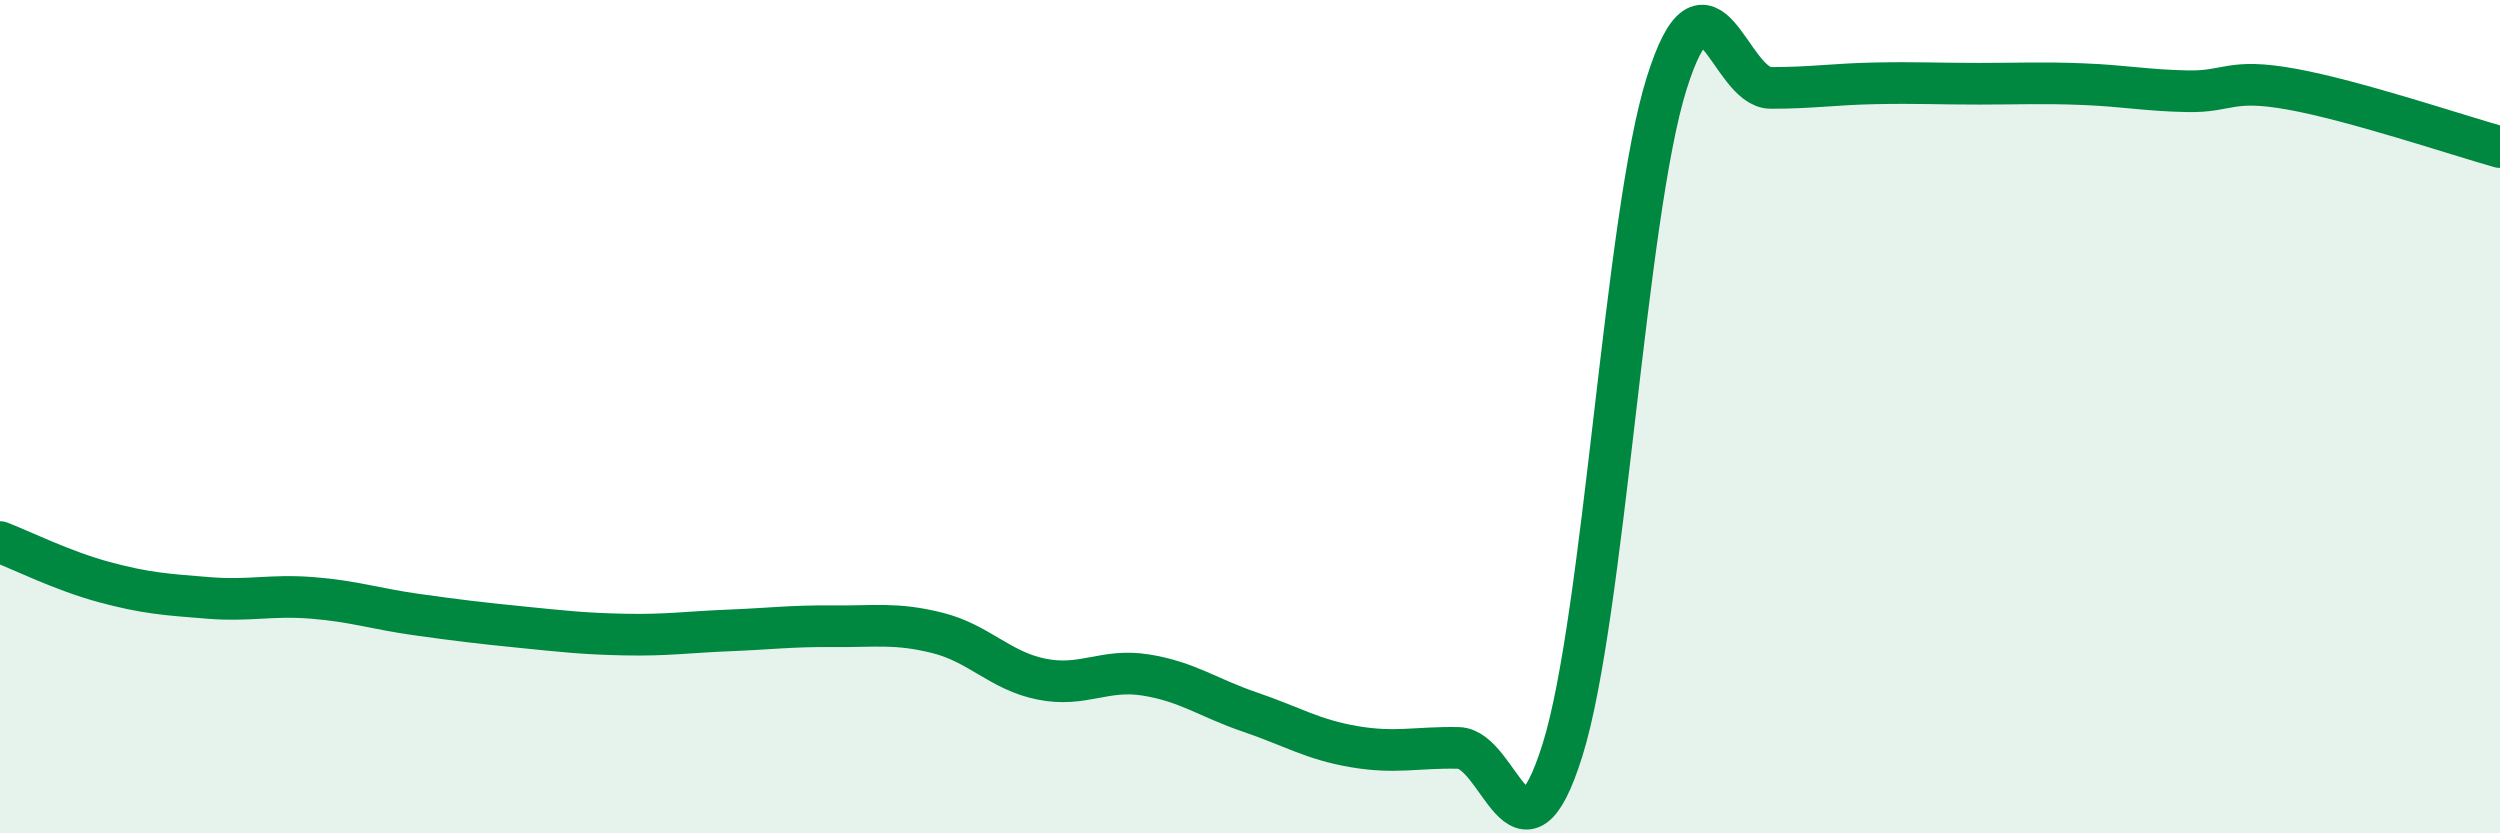
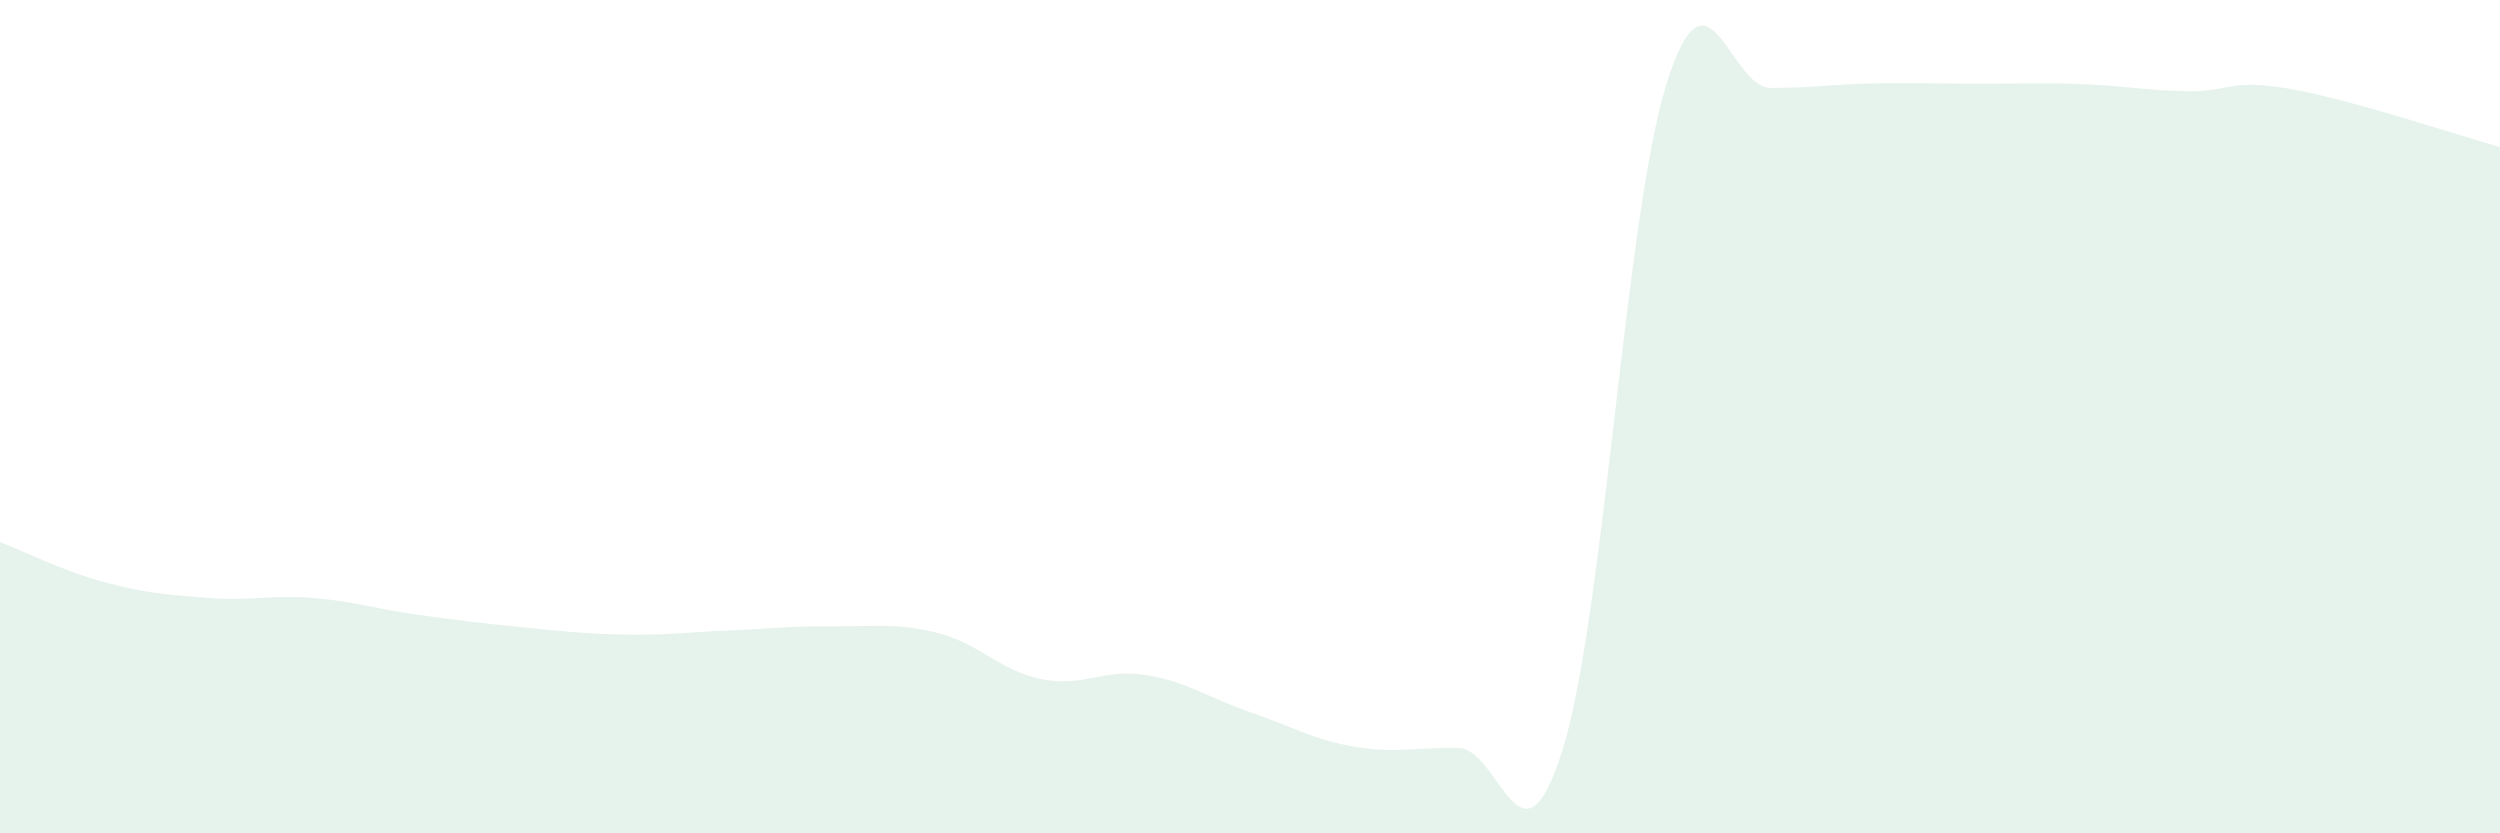
<svg xmlns="http://www.w3.org/2000/svg" width="60" height="20" viewBox="0 0 60 20">
  <path d="M 0,13.01 C 0.5,13.2 1.5,13.7 2.5,13.97 C 3.5,14.24 4,14.27 5,14.35 C 6,14.43 6.5,14.27 7.5,14.35 C 8.5,14.43 9,14.61 10,14.75 C 11,14.89 11.5,14.95 12.5,15.05 C 13.5,15.15 14,15.21 15,15.23 C 16,15.25 16.5,15.17 17.5,15.13 C 18.5,15.09 19,15.02 20,15.03 C 21,15.04 21.5,14.94 22.5,15.19 C 23.5,15.44 24,16.1 25,16.3 C 26,16.5 26.5,16.04 27.5,16.2 C 28.5,16.36 29,16.75 30,17.09 C 31,17.43 31.5,17.75 32.5,17.92 C 33.5,18.09 34,17.93 35,17.95 C 36,17.97 36.5,21.19 37.5,18 C 38.5,14.81 39,5.18 40,2 C 41,-1.18 41.5,2.11 42.5,2.11 C 43.5,2.11 44,2.02 45,2 C 46,1.98 46.5,2.01 47.5,2.01 C 48.5,2.01 49,1.98 50,2.02 C 51,2.06 51.5,2.17 52.5,2.19 C 53.5,2.21 53.5,1.87 55,2.14 C 56.5,2.41 59,3.25 60,3.53L60 20L0 20Z" fill="#008740" opacity="0.1" stroke-linecap="round" stroke-linejoin="round" />
-   <path d="M 0,13.01 C 0.5,13.2 1.5,13.7 2.5,13.97 C 3.5,14.24 4,14.27 5,14.35 C 6,14.43 6.5,14.27 7.5,14.35 C 8.5,14.43 9,14.61 10,14.75 C 11,14.89 11.5,14.95 12.5,15.05 C 13.5,15.15 14,15.21 15,15.23 C 16,15.25 16.5,15.17 17.5,15.13 C 18.5,15.09 19,15.02 20,15.03 C 21,15.04 21.5,14.94 22.5,15.19 C 23.5,15.44 24,16.1 25,16.3 C 26,16.5 26.5,16.04 27.5,16.2 C 28.5,16.36 29,16.75 30,17.09 C 31,17.43 31.5,17.75 32.5,17.92 C 33.5,18.09 34,17.93 35,17.95 C 36,17.97 36.5,21.19 37.5,18 C 38.5,14.81 39,5.18 40,2 C 41,-1.18 41.5,2.11 42.5,2.11 C 43.5,2.11 44,2.02 45,2 C 46,1.98 46.5,2.01 47.5,2.01 C 48.5,2.01 49,1.98 50,2.02 C 51,2.06 51.5,2.17 52.5,2.19 C 53.5,2.21 53.5,1.87 55,2.14 C 56.5,2.41 59,3.25 60,3.53" stroke="#008740" stroke-width="1" fill="none" stroke-linecap="round" stroke-linejoin="round" />
</svg>